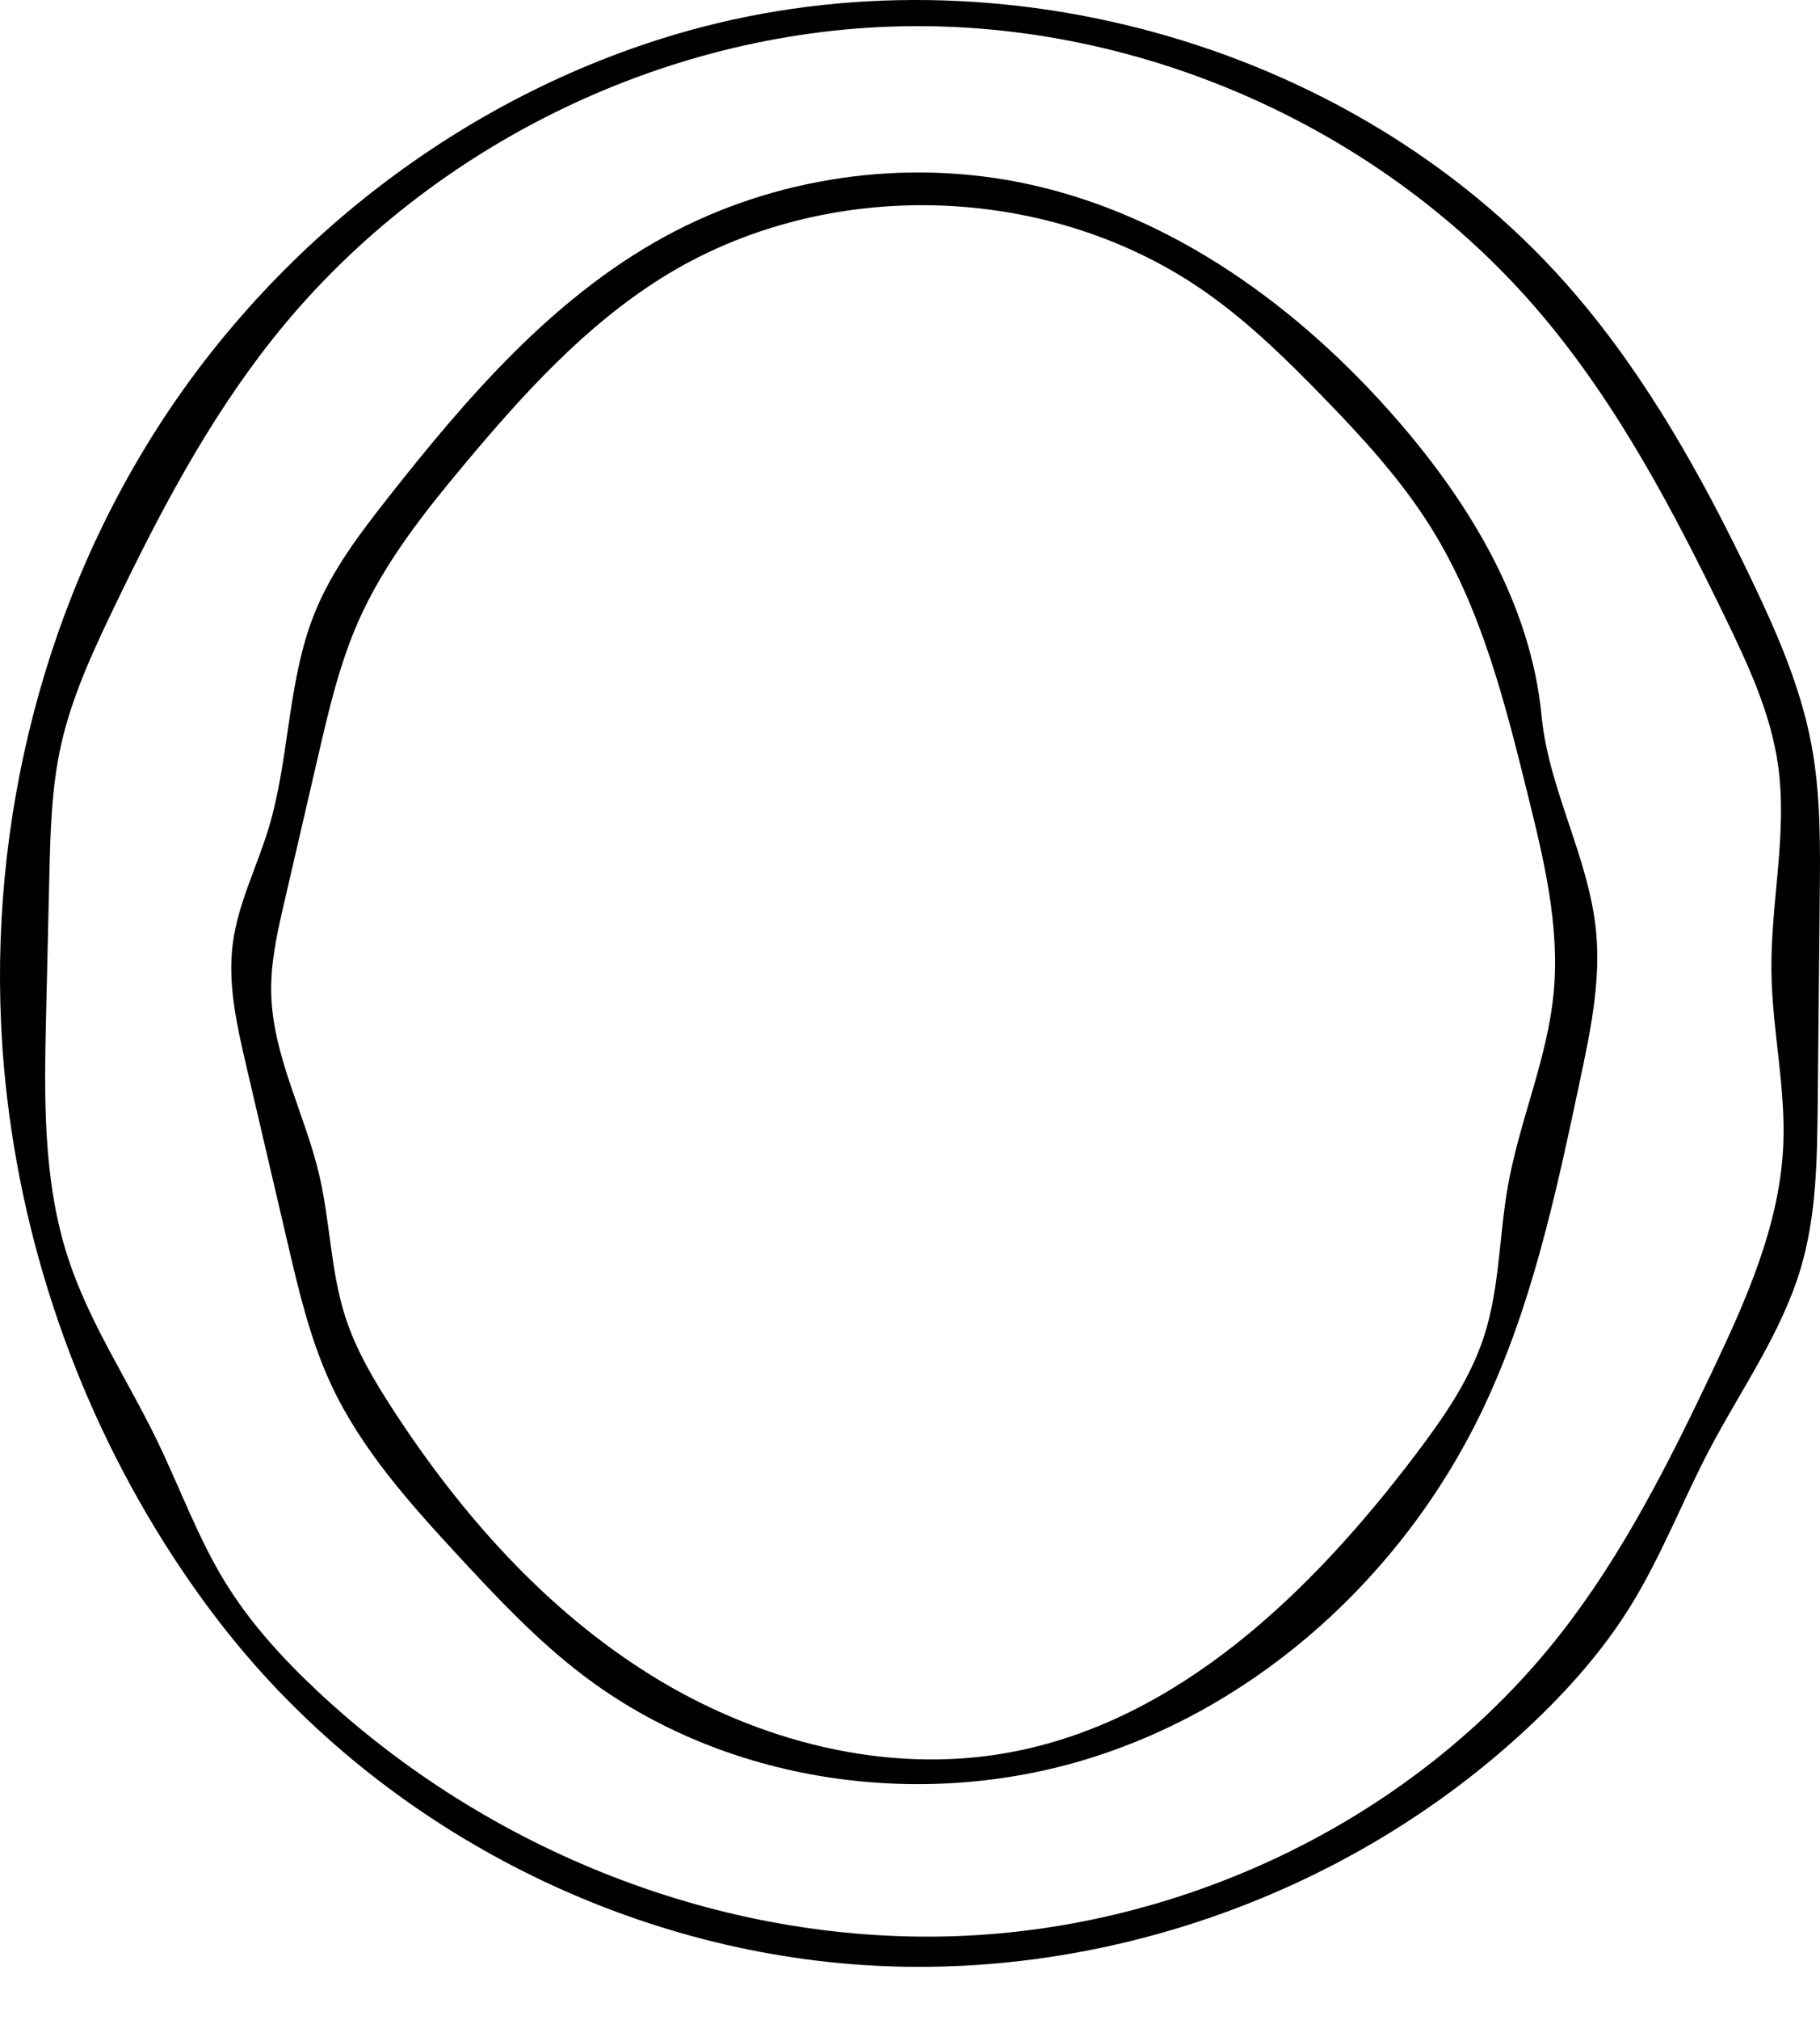
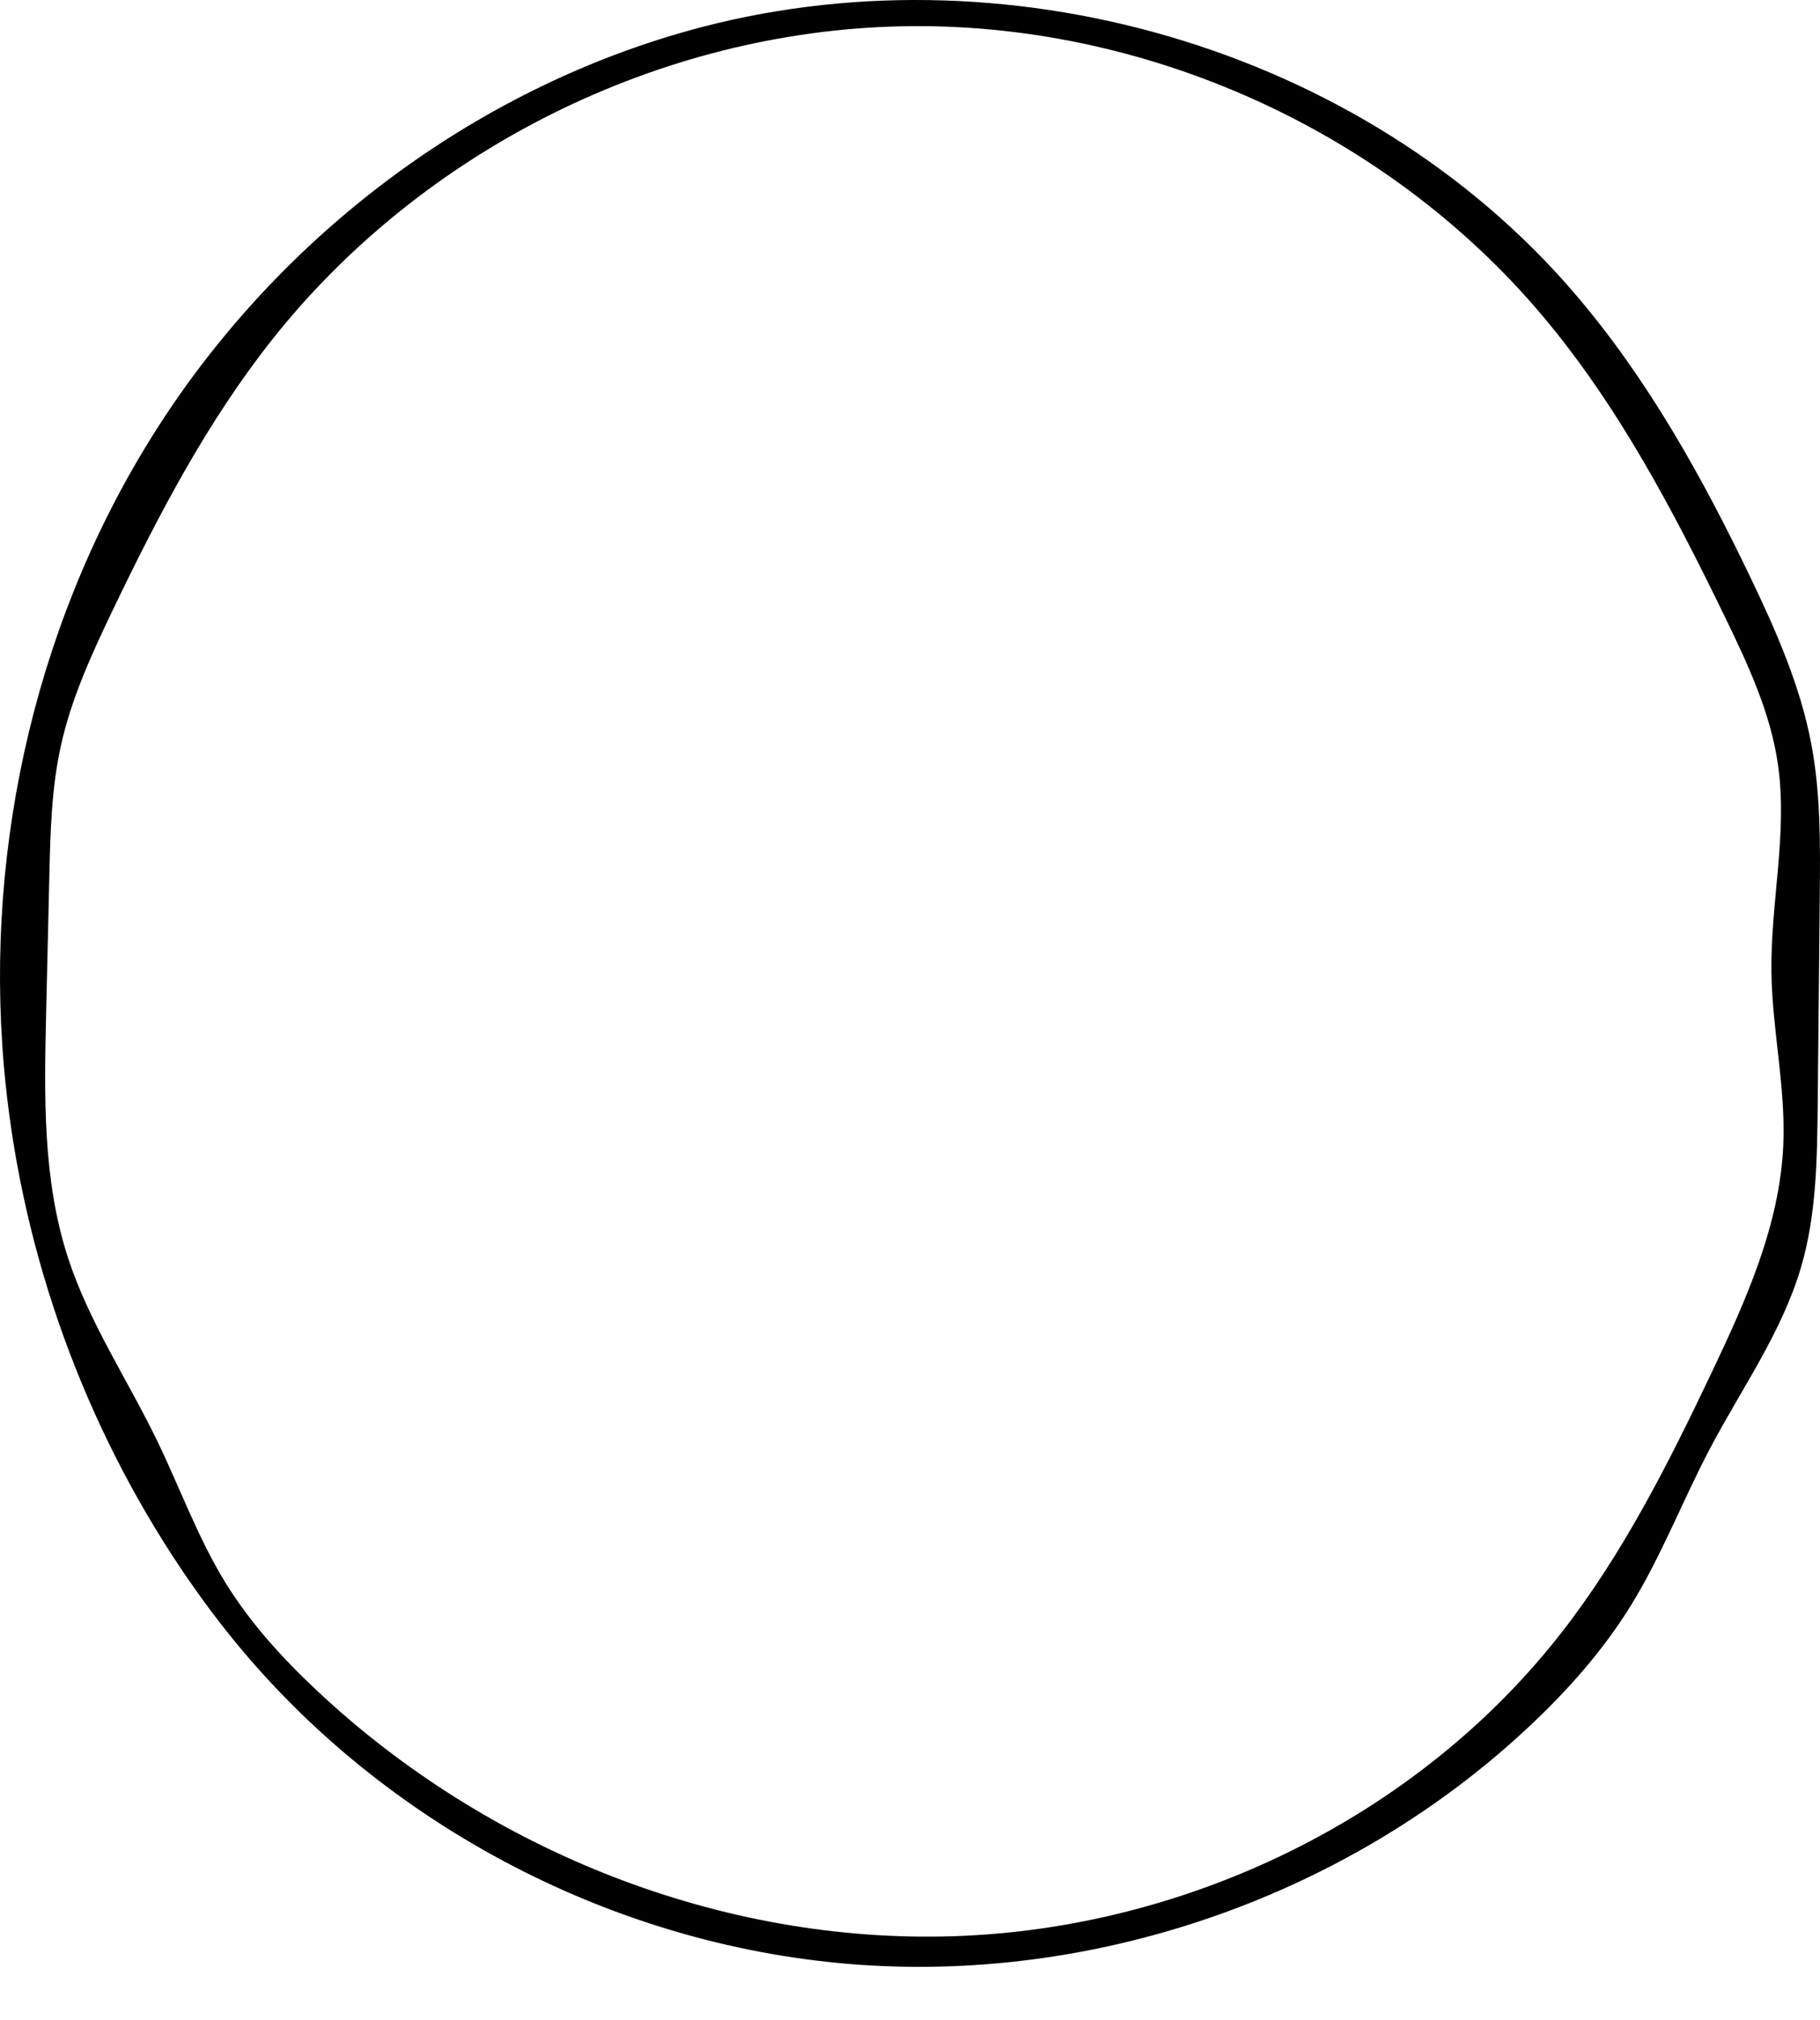
<svg xmlns="http://www.w3.org/2000/svg" xmlns:ns1="http://adobe.com/products/shape" version="1.1" id="Contours" x="0px" y="0px" width="327.381px" height="363.3px" viewBox="0 0 327.381 363.3" enable-background="new 0 0 327.381 363.3" xml:space="preserve">
  <desc>
    <ns1:version>1.1.0</ns1:version>
    <ns1:captureDetail>0.804762</ns1:captureDetail>
    <ns1:source>1</ns1:source>
  </desc>
  <path d="M326.968,198.525c-0.099,9.878-0.218,19.904-3.002,29.382c-3.437,11.696-10.7,21.818-16.383,32.602  c-4.953,9.4-8.754,19.416-14.364,28.44c-5.001,8.044-11.366,15.175-18.28,21.649c-31.891,29.861-76.445,45.73-120.032,42.75  s-85.567-24.766-113.096-58.69c-3.812-4.698-7.355-9.611-10.659-14.679c-17.174-26.349-27.735-56.971-30.456-88.304  c-3.488-40.181,6.17-81.579,28.083-115.439C50.691,42.375,84.892,16.42,123.731,5.547c56.358-15.777,121.364,2.763,159.474,47.178  c13.131,15.304,23.032,33.103,31.747,51.287c4.579,9.554,8.892,19.362,10.863,29.772c1.702,8.99,1.617,18.209,1.525,27.358  C327.217,173.604,327.092,186.064,326.968,198.525 M320.778,205.881c0.443-10.37-1.988-20.662-2.134-31.041  c-0.176-12.479,2.949-24.999,1.175-37.352c-1.331-9.271-5.354-17.912-9.44-26.339c-9.306-19.189-19.317-38.27-33.083-54.559  c-28.08-33.229-71.61-52.763-115.106-51.861C118.695,5.632,76.088,26.888,49.044,60.965c-11.739,14.792-20.56,31.66-28.729,48.686  c-3.796,7.911-7.495,15.96-9.379,24.53c-1.69,7.684-1.88,15.608-2.064,23.474c-0.191,8.192-0.383,16.385-0.574,24.577  c-0.346,14.781-0.645,29.895,3.934,43.953c3.772,11.583,10.669,21.852,15.989,32.811c4.136,8.519,7.347,17.517,12.309,25.583  c4.521,7.348,10.408,13.771,16.71,19.664c30.633,28.649,72.551,45.356,114.469,43.946c41.918-1.41,83.198-21.383,109.037-54.42  c11.184-14.3,19.408-30.655,27.2-47.053C314.113,233.737,320.164,220.237,320.778,205.881z" />
-   <path d="M41.893,169.552c0.947-7.103,4.303-13.628,6.388-20.484c3.871-12.729,3.362-26.619,8.366-38.946  c3.094-7.622,8.149-14.262,13.238-20.726c14.166-17.994,29.536-35.815,49.626-46.808c19.717-10.788,43.349-14.226,65.323-9.502  c26.165,5.625,48.962,22.239,66.511,42.445c13.141,15.131,24.033,33.209,25.945,53.159c1.275,13.312,8.521,25.496,9.811,38.807  c0.865,8.941-1.006,17.895-2.866,26.682c-4.345,20.523-8.77,41.282-17.943,60.147c-14.02,28.831-39.58,52.271-70.179,61.833  c-30.6,9.562-65.854,4.462-91.347-14.977c-8.166-6.227-15.249-13.742-22.222-21.282c-8.765-9.477-17.556-19.247-23.001-30.952  c-3.746-8.051-5.788-16.77-7.807-25.417c-2.473-10.595-4.945-21.189-7.418-31.784C42.616,184.459,40.903,176.974,41.893,169.552   M274.788,142.802c-4.072-16.445-8.27-33.191-17.18-47.601c-5.471-8.85-12.574-16.566-19.834-24.021  c-6.363-6.534-12.919-12.943-20.342-18.242c-28.33-20.222-68.933-21.441-98.425-2.954c-13.845,8.679-24.995,20.99-35.477,33.525  c-7.298,8.728-14.449,17.775-19.05,28.18c-3.42,7.735-5.346,16.031-7.254,24.27c-2.012,8.691-4.024,17.382-6.037,26.074  c-1.25,5.399-2.508,10.865-2.406,16.407c0.21,11.392,6.078,21.84,8.66,32.938c1.96,8.426,2.028,17.266,4.692,25.496  c1.925,5.945,5.146,11.38,8.553,16.619c12.228,18.802,27.469,36.029,46.534,47.844c19.064,11.814,42.243,17.864,64.304,13.819  c30.395-5.571,54.381-28.868,73.048-53.493c4.98-6.571,9.801-13.452,12.355-21.292c2.846-8.731,2.717-18.123,4.326-27.163  c2.086-11.712,7.096-22.843,8.219-34.687C280.614,166.505,277.69,154.518,274.788,142.802z" />
</svg>